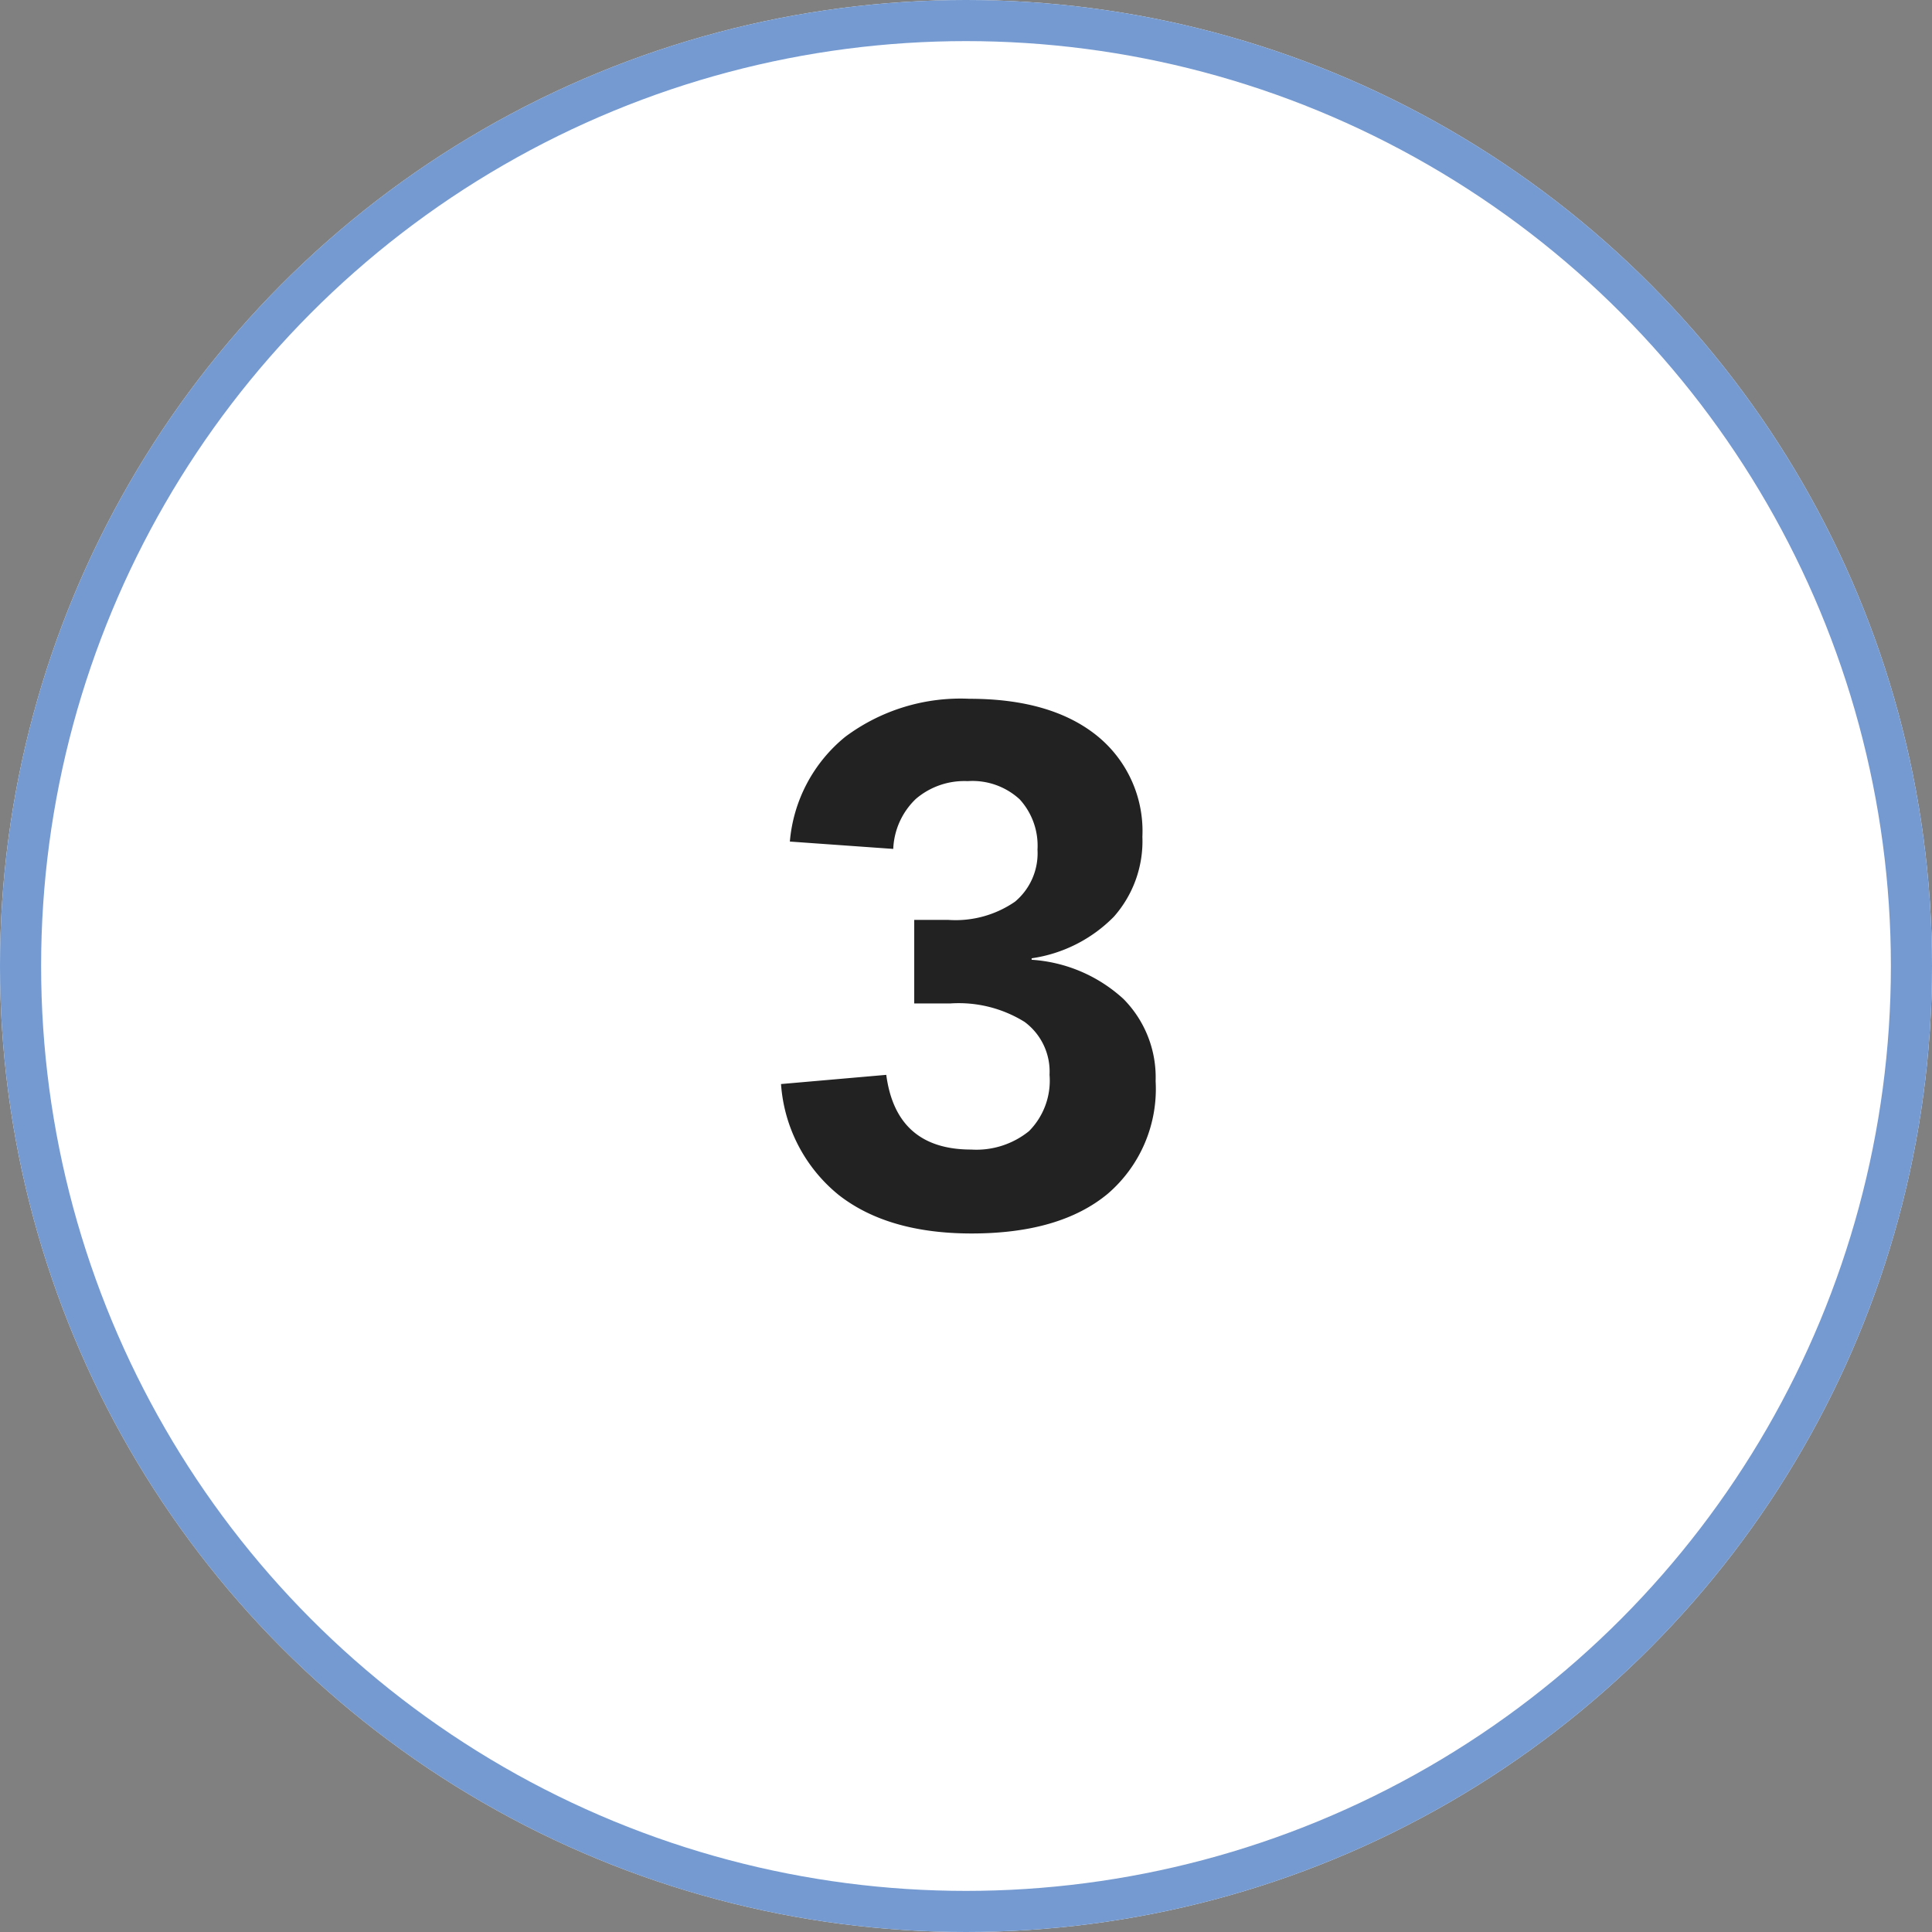
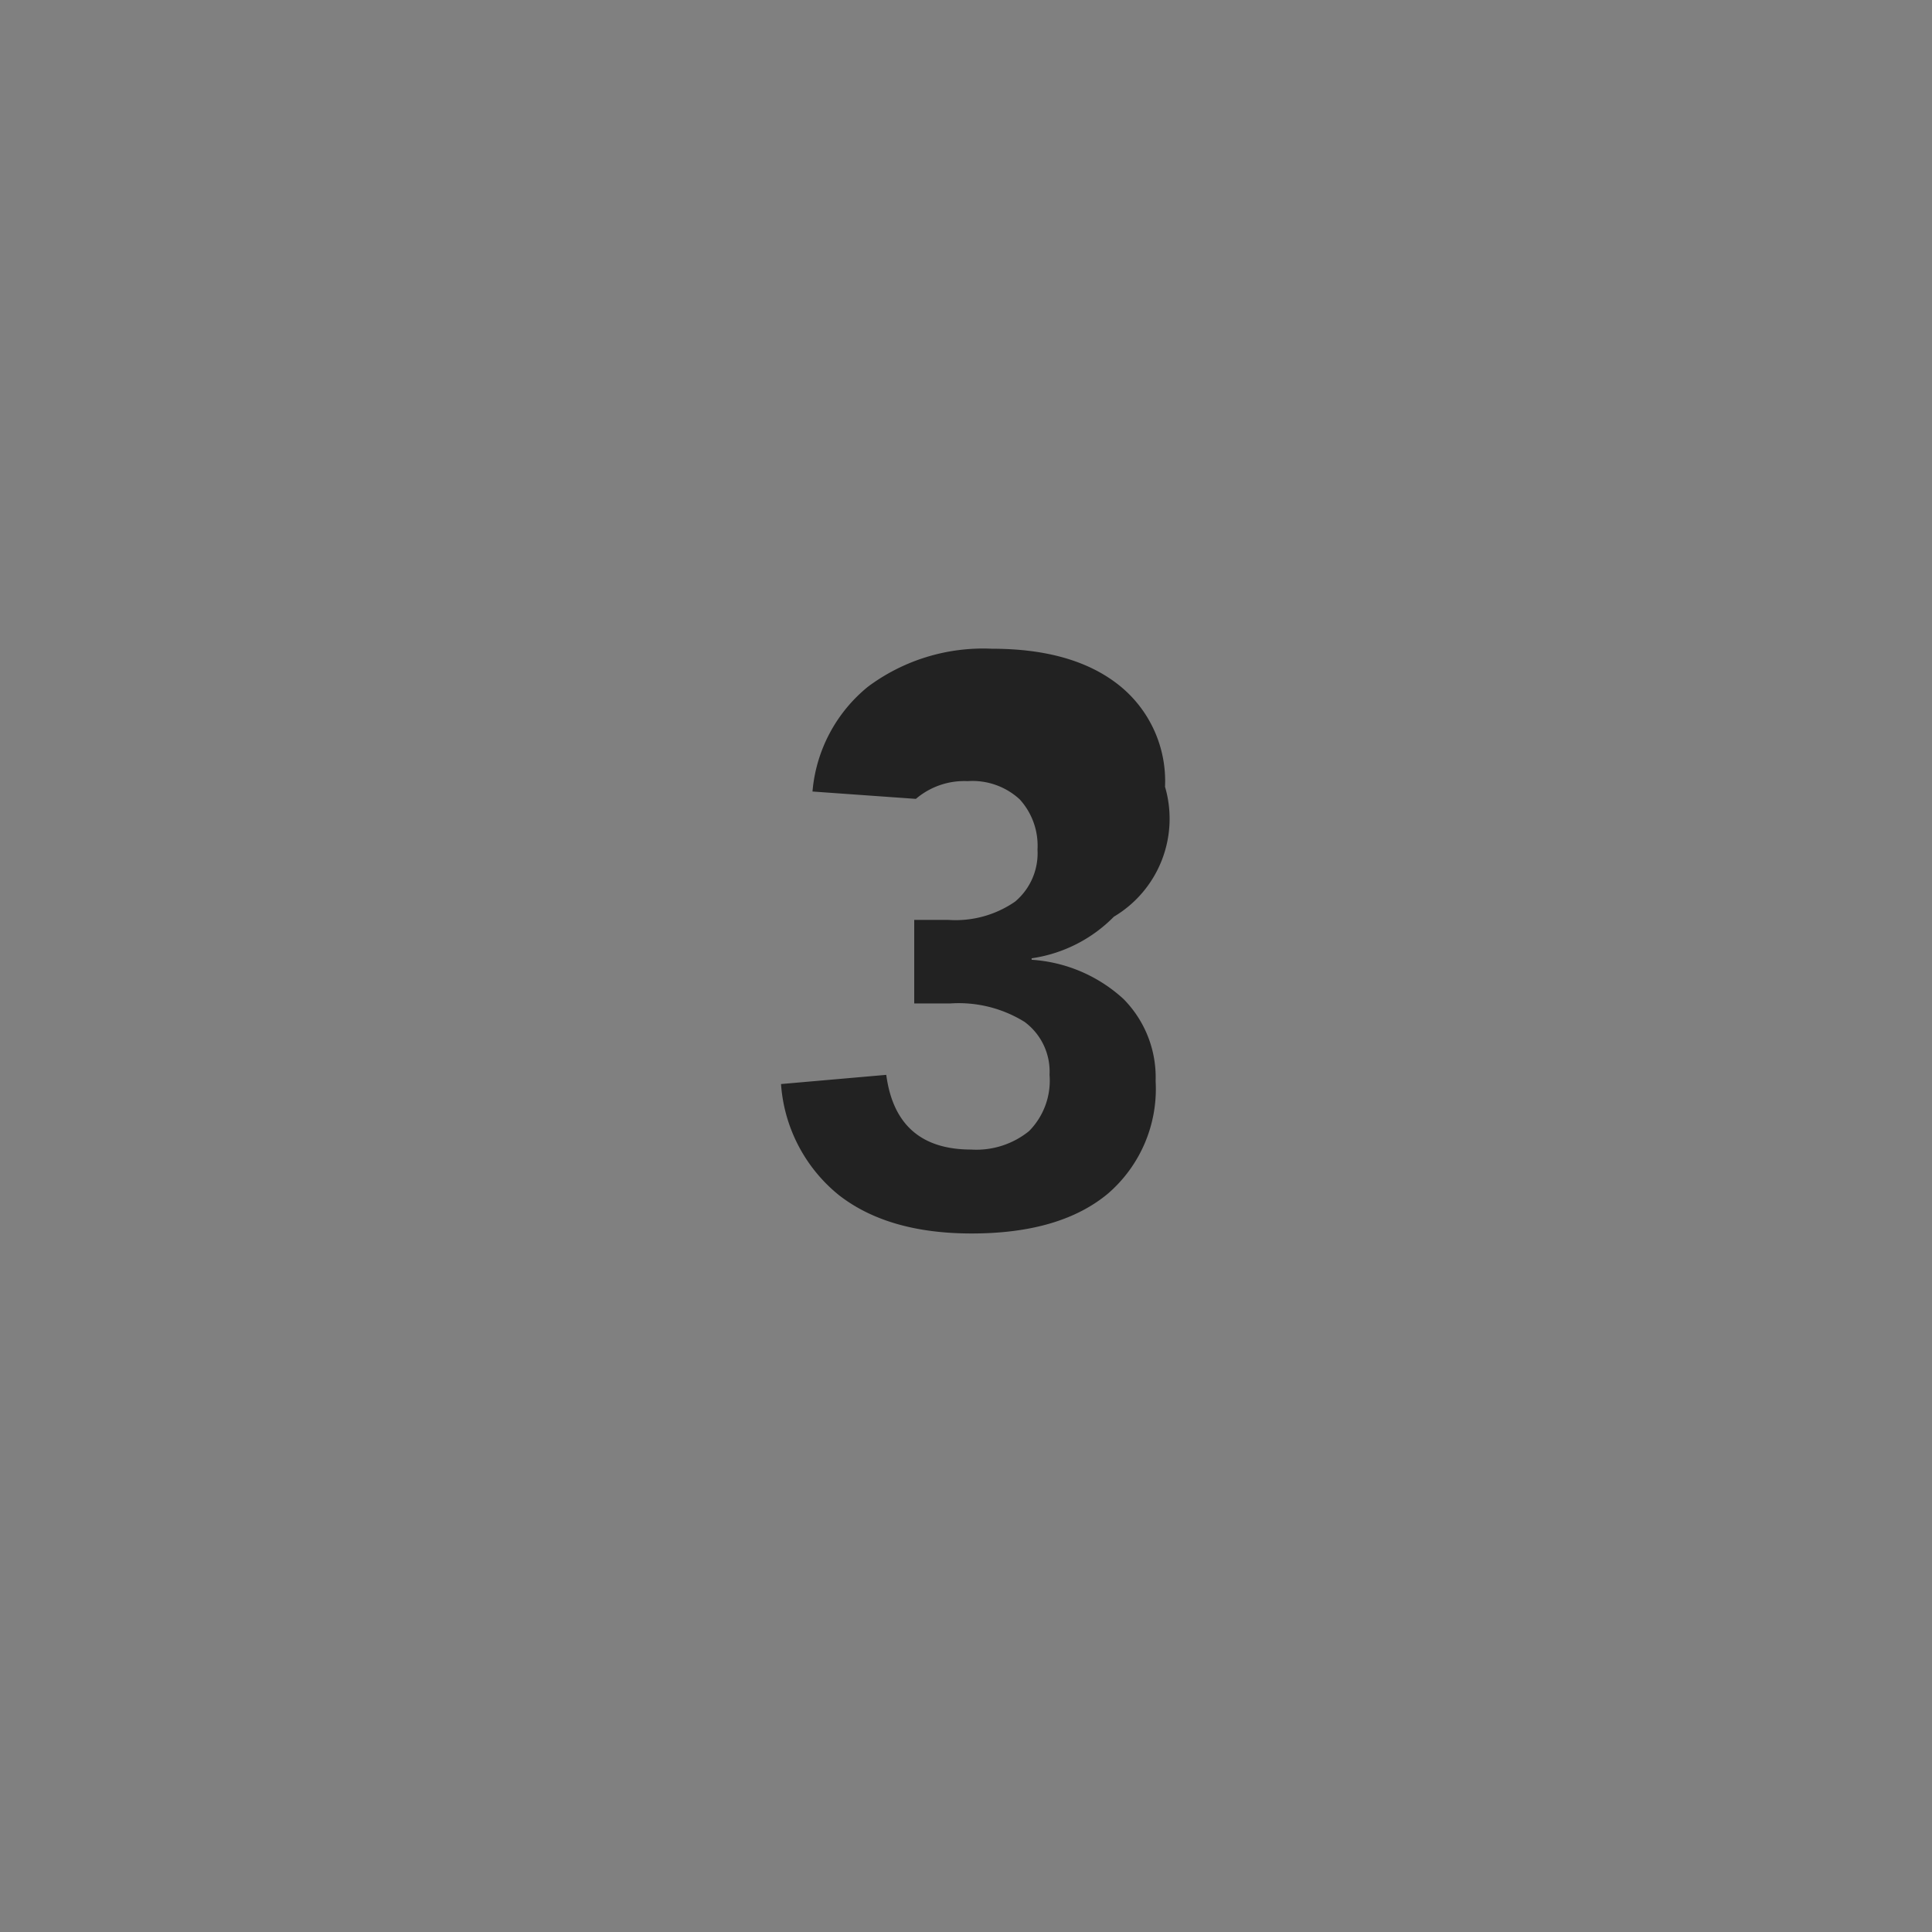
<svg xmlns="http://www.w3.org/2000/svg" width="141" height="141" viewBox="0 0 141 141">
  <rect x="0" y="0" width="141" height="141" fill="#808080" stroke="none" />
  <g id="icon_-_num3" data-name="icon - num3" transform="translate(-1308 -4178)">
    <g id="Ellipse_14" data-name="Ellipse 14" transform="translate(1308 4178)" fill="#fff" stroke="#749ad1" stroke-width="3">
-       <circle cx="70.5" cy="70.5" r="70.5" stroke="none" />
-       <circle cx="70.5" cy="70.5" r="69" fill="none" />
-     </g>
-     <path id="Path_108" data-name="Path 108" d="M74.307,39.5a10.085,10.085,0,0,1-3.491,8.218q-3.491,2.9-9.937,2.9-6.1,0-9.695-2.806a11.444,11.444,0,0,1-4.216-8.1l7.681-.671q.725,5.452,6.2,5.452a6.114,6.114,0,0,0,4.216-1.343,5.232,5.232,0,0,0,1.5-4.109,4.507,4.507,0,0,0-1.826-3.867,9.112,9.112,0,0,0-5.425-1.343H56.69v-6.1h2.47A7.634,7.634,0,0,0,64.048,26.4a4.612,4.612,0,0,0,1.638-3.8,5.013,5.013,0,0,0-1.3-3.666,5.086,5.086,0,0,0-3.8-1.329A5.436,5.436,0,0,0,56.811,18.9a5.341,5.341,0,0,0-1.652,3.652l-7.546-.537a11.052,11.052,0,0,1,4.055-7.654,14.068,14.068,0,0,1,9.05-2.766q5.935,0,9.279,2.672a8.946,8.946,0,0,1,3.344,7.4A8.316,8.316,0,0,1,71.259,27.5a10.525,10.525,0,0,1-6,3.035v.107a10.962,10.962,0,0,1,6.7,2.86,8.129,8.129,0,0,1,2.348,6Z" transform="translate(1318.032 4217.403)" fill="#222" />
+       </g>
+     <path id="Path_108" data-name="Path 108" d="M74.307,39.5a10.085,10.085,0,0,1-3.491,8.218q-3.491,2.9-9.937,2.9-6.1,0-9.695-2.806a11.444,11.444,0,0,1-4.216-8.1l7.681-.671q.725,5.452,6.2,5.452a6.114,6.114,0,0,0,4.216-1.343,5.232,5.232,0,0,0,1.5-4.109,4.507,4.507,0,0,0-1.826-3.867,9.112,9.112,0,0,0-5.425-1.343H56.69v-6.1h2.47A7.634,7.634,0,0,0,64.048,26.4a4.612,4.612,0,0,0,1.638-3.8,5.013,5.013,0,0,0-1.3-3.666,5.086,5.086,0,0,0-3.8-1.329A5.436,5.436,0,0,0,56.811,18.9l-7.546-.537a11.052,11.052,0,0,1,4.055-7.654,14.068,14.068,0,0,1,9.05-2.766q5.935,0,9.279,2.672a8.946,8.946,0,0,1,3.344,7.4A8.316,8.316,0,0,1,71.259,27.5a10.525,10.525,0,0,1-6,3.035v.107a10.962,10.962,0,0,1,6.7,2.86,8.129,8.129,0,0,1,2.348,6Z" transform="translate(1318.032 4217.403)" fill="#222" />
  </g>
</svg>